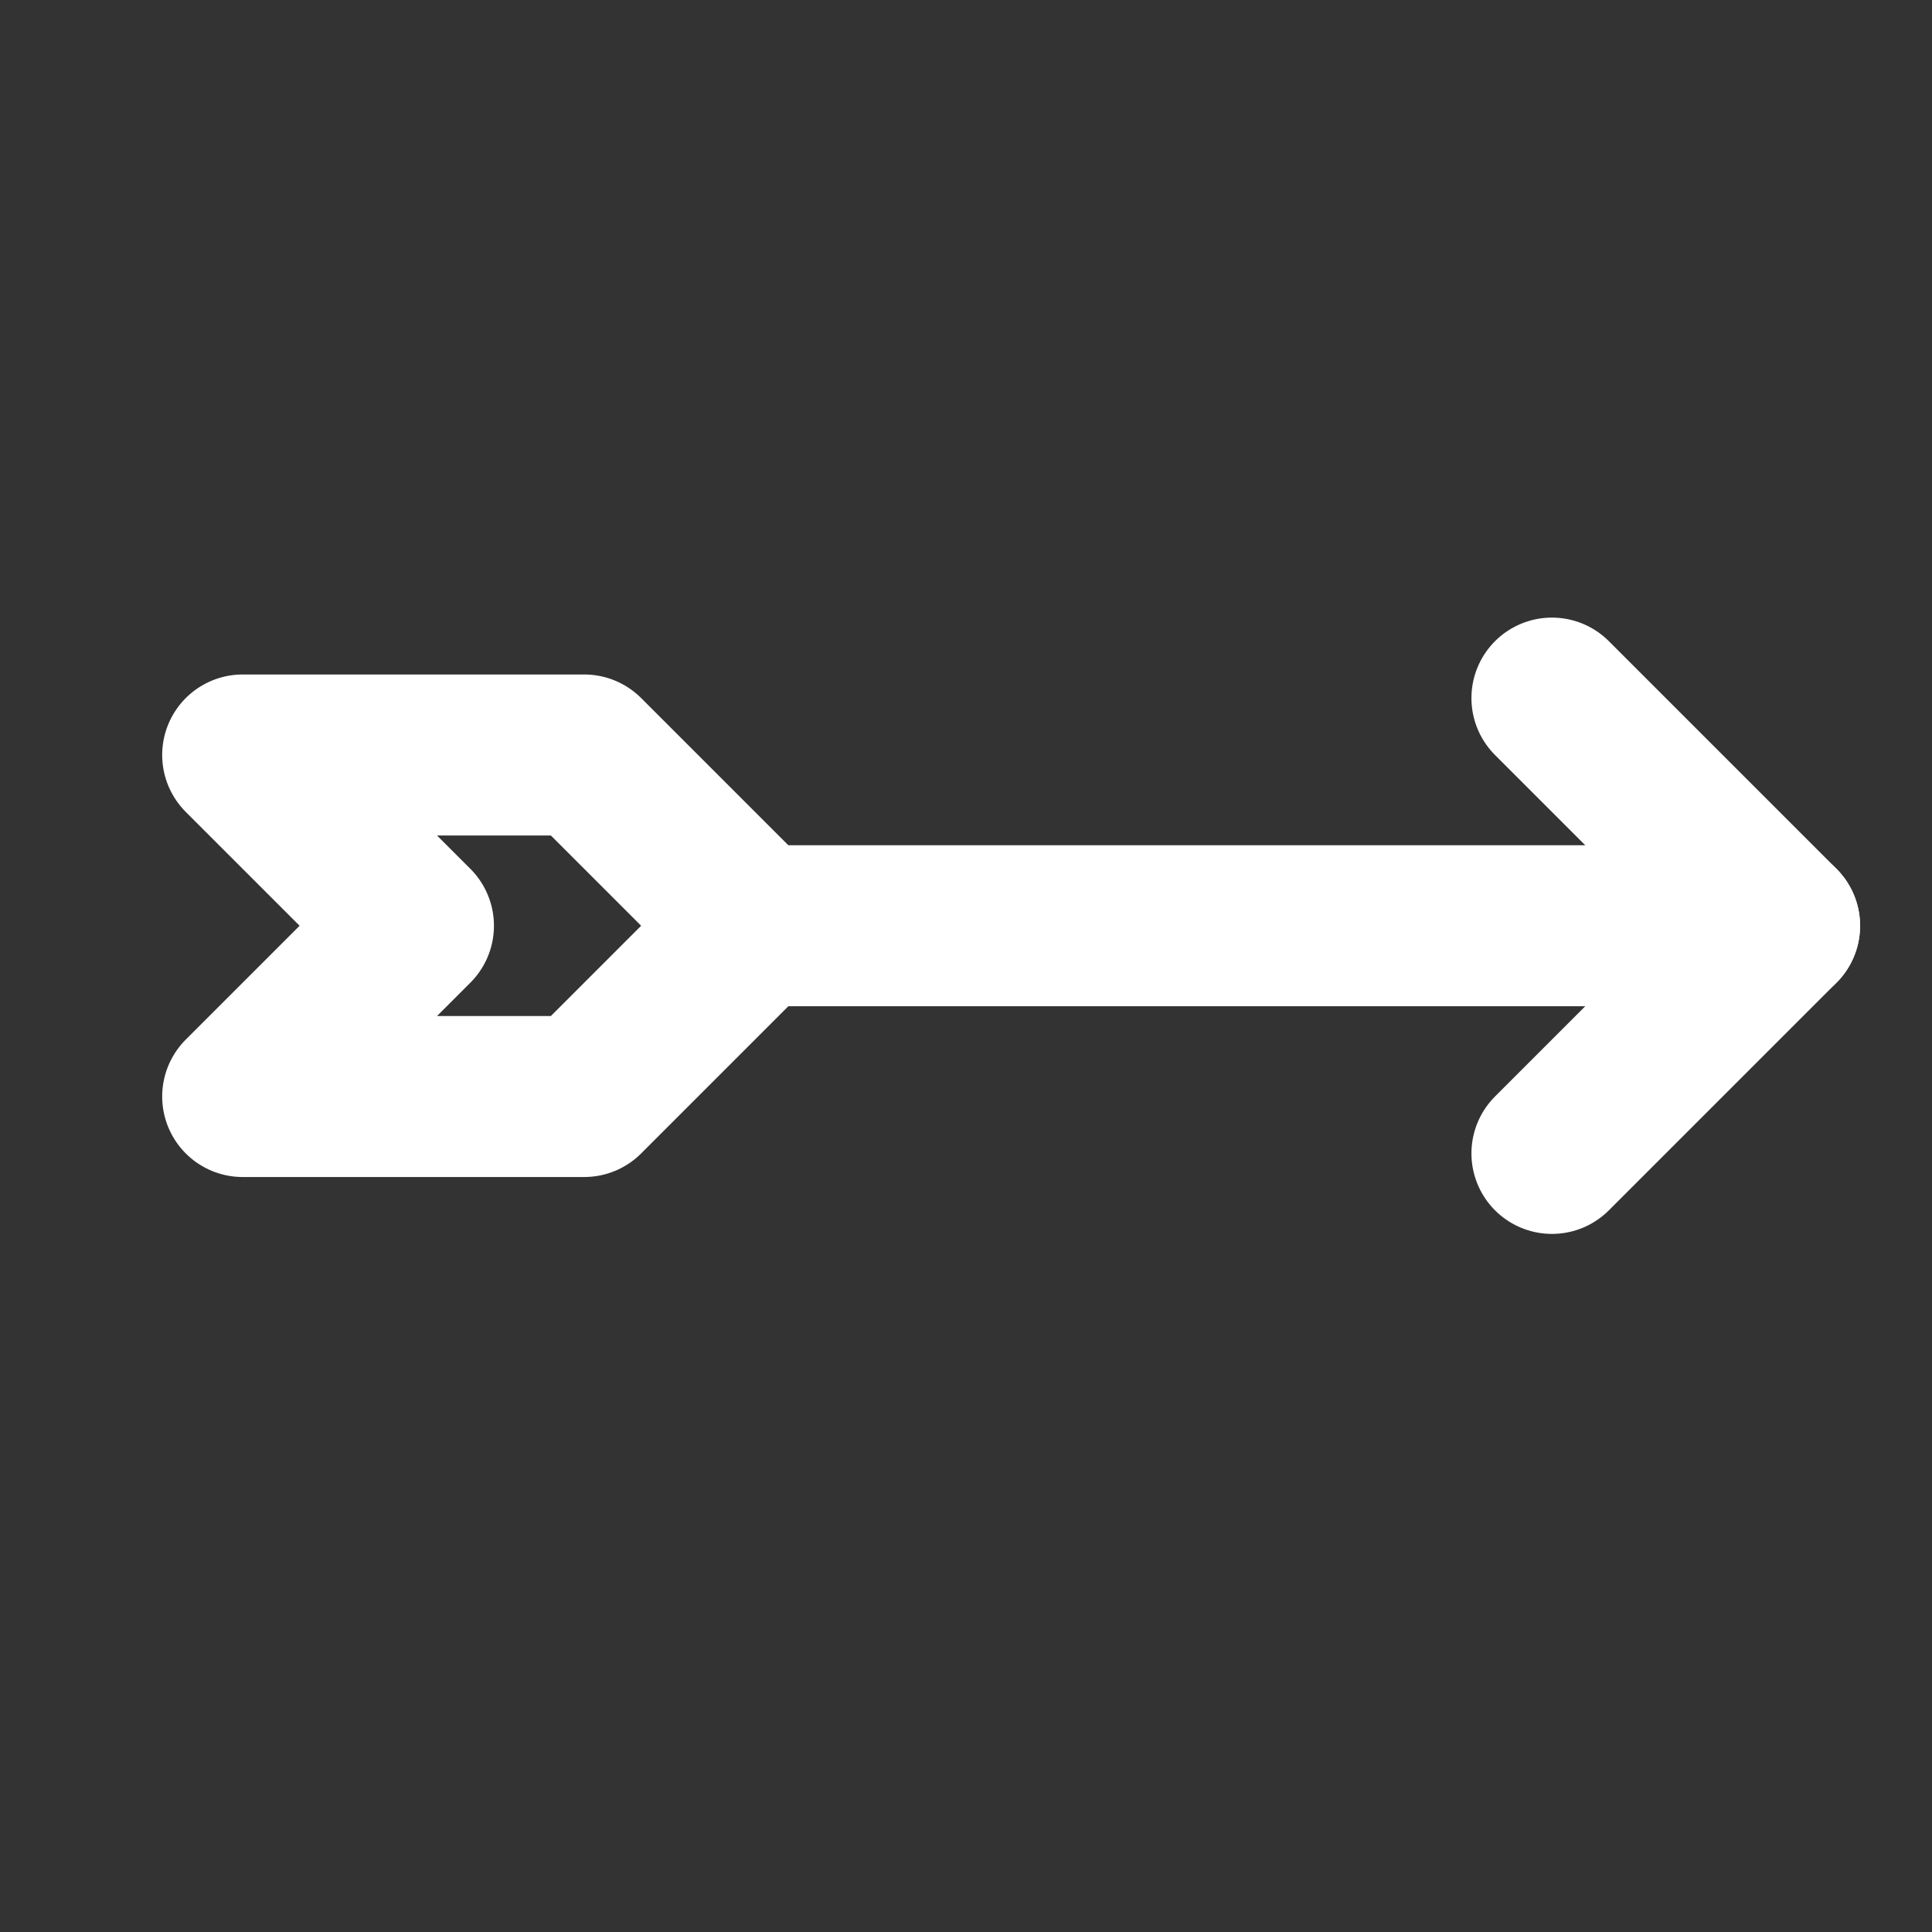
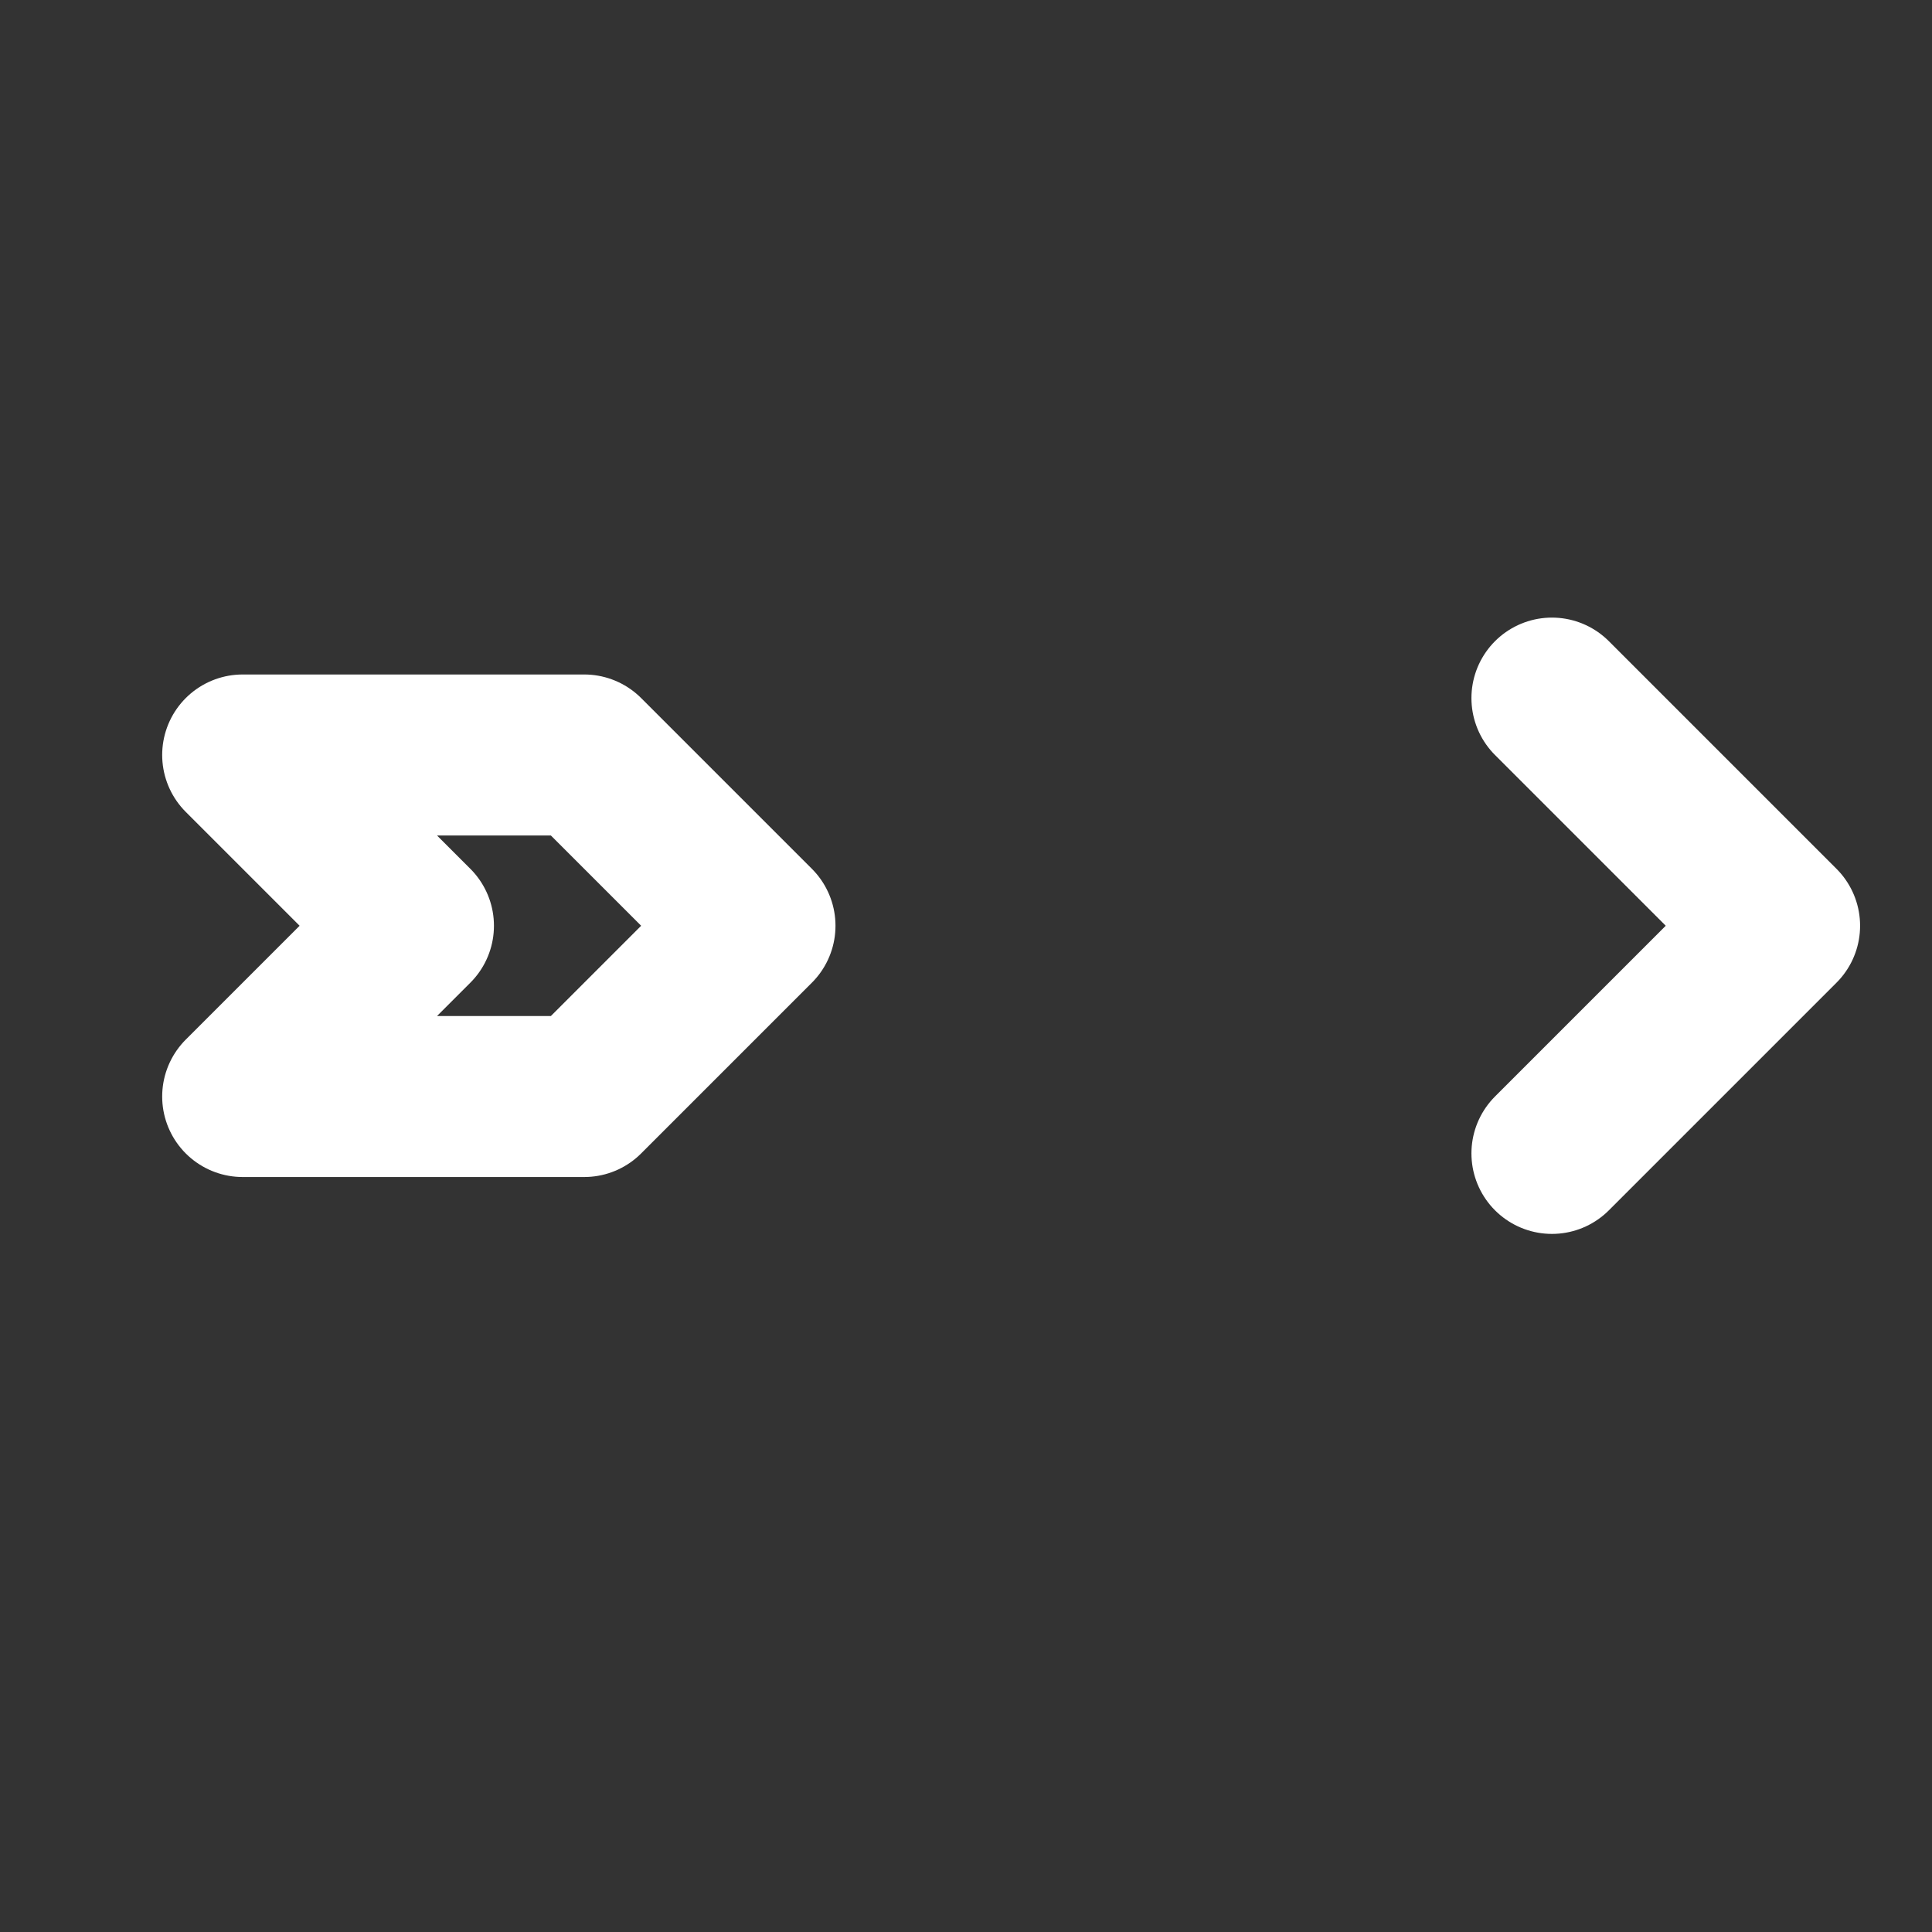
<svg xmlns="http://www.w3.org/2000/svg" width="18" height="18" viewBox="0 0 18 18" fill="none">
  <rect x="0" y="0" width="18" height="18" fill="#333333" stroke="none" />
  <g id="Frame">
    <g id="Group 3">
      <path id="Vector" d="M5.443 10.216L7.034 8.625L5.443 7.034L2.261 7.034L3.852 8.625L2.261 10.216L5.443 10.216Z" stroke="white" stroke-width="1.5" stroke-linecap="round" stroke-linejoin="round" />
-       <path id="Vector_2" d="M7.034 8.625L16.58 8.625" stroke="white" stroke-width="1.5" stroke-linecap="round" stroke-linejoin="round" />
      <path id="Vector_3" d="M14.459 10.746L16.58 8.625L14.459 6.504" stroke="white" stroke-width="1.5" stroke-linecap="round" stroke-linejoin="round" />
    </g>
  </g>
</svg>